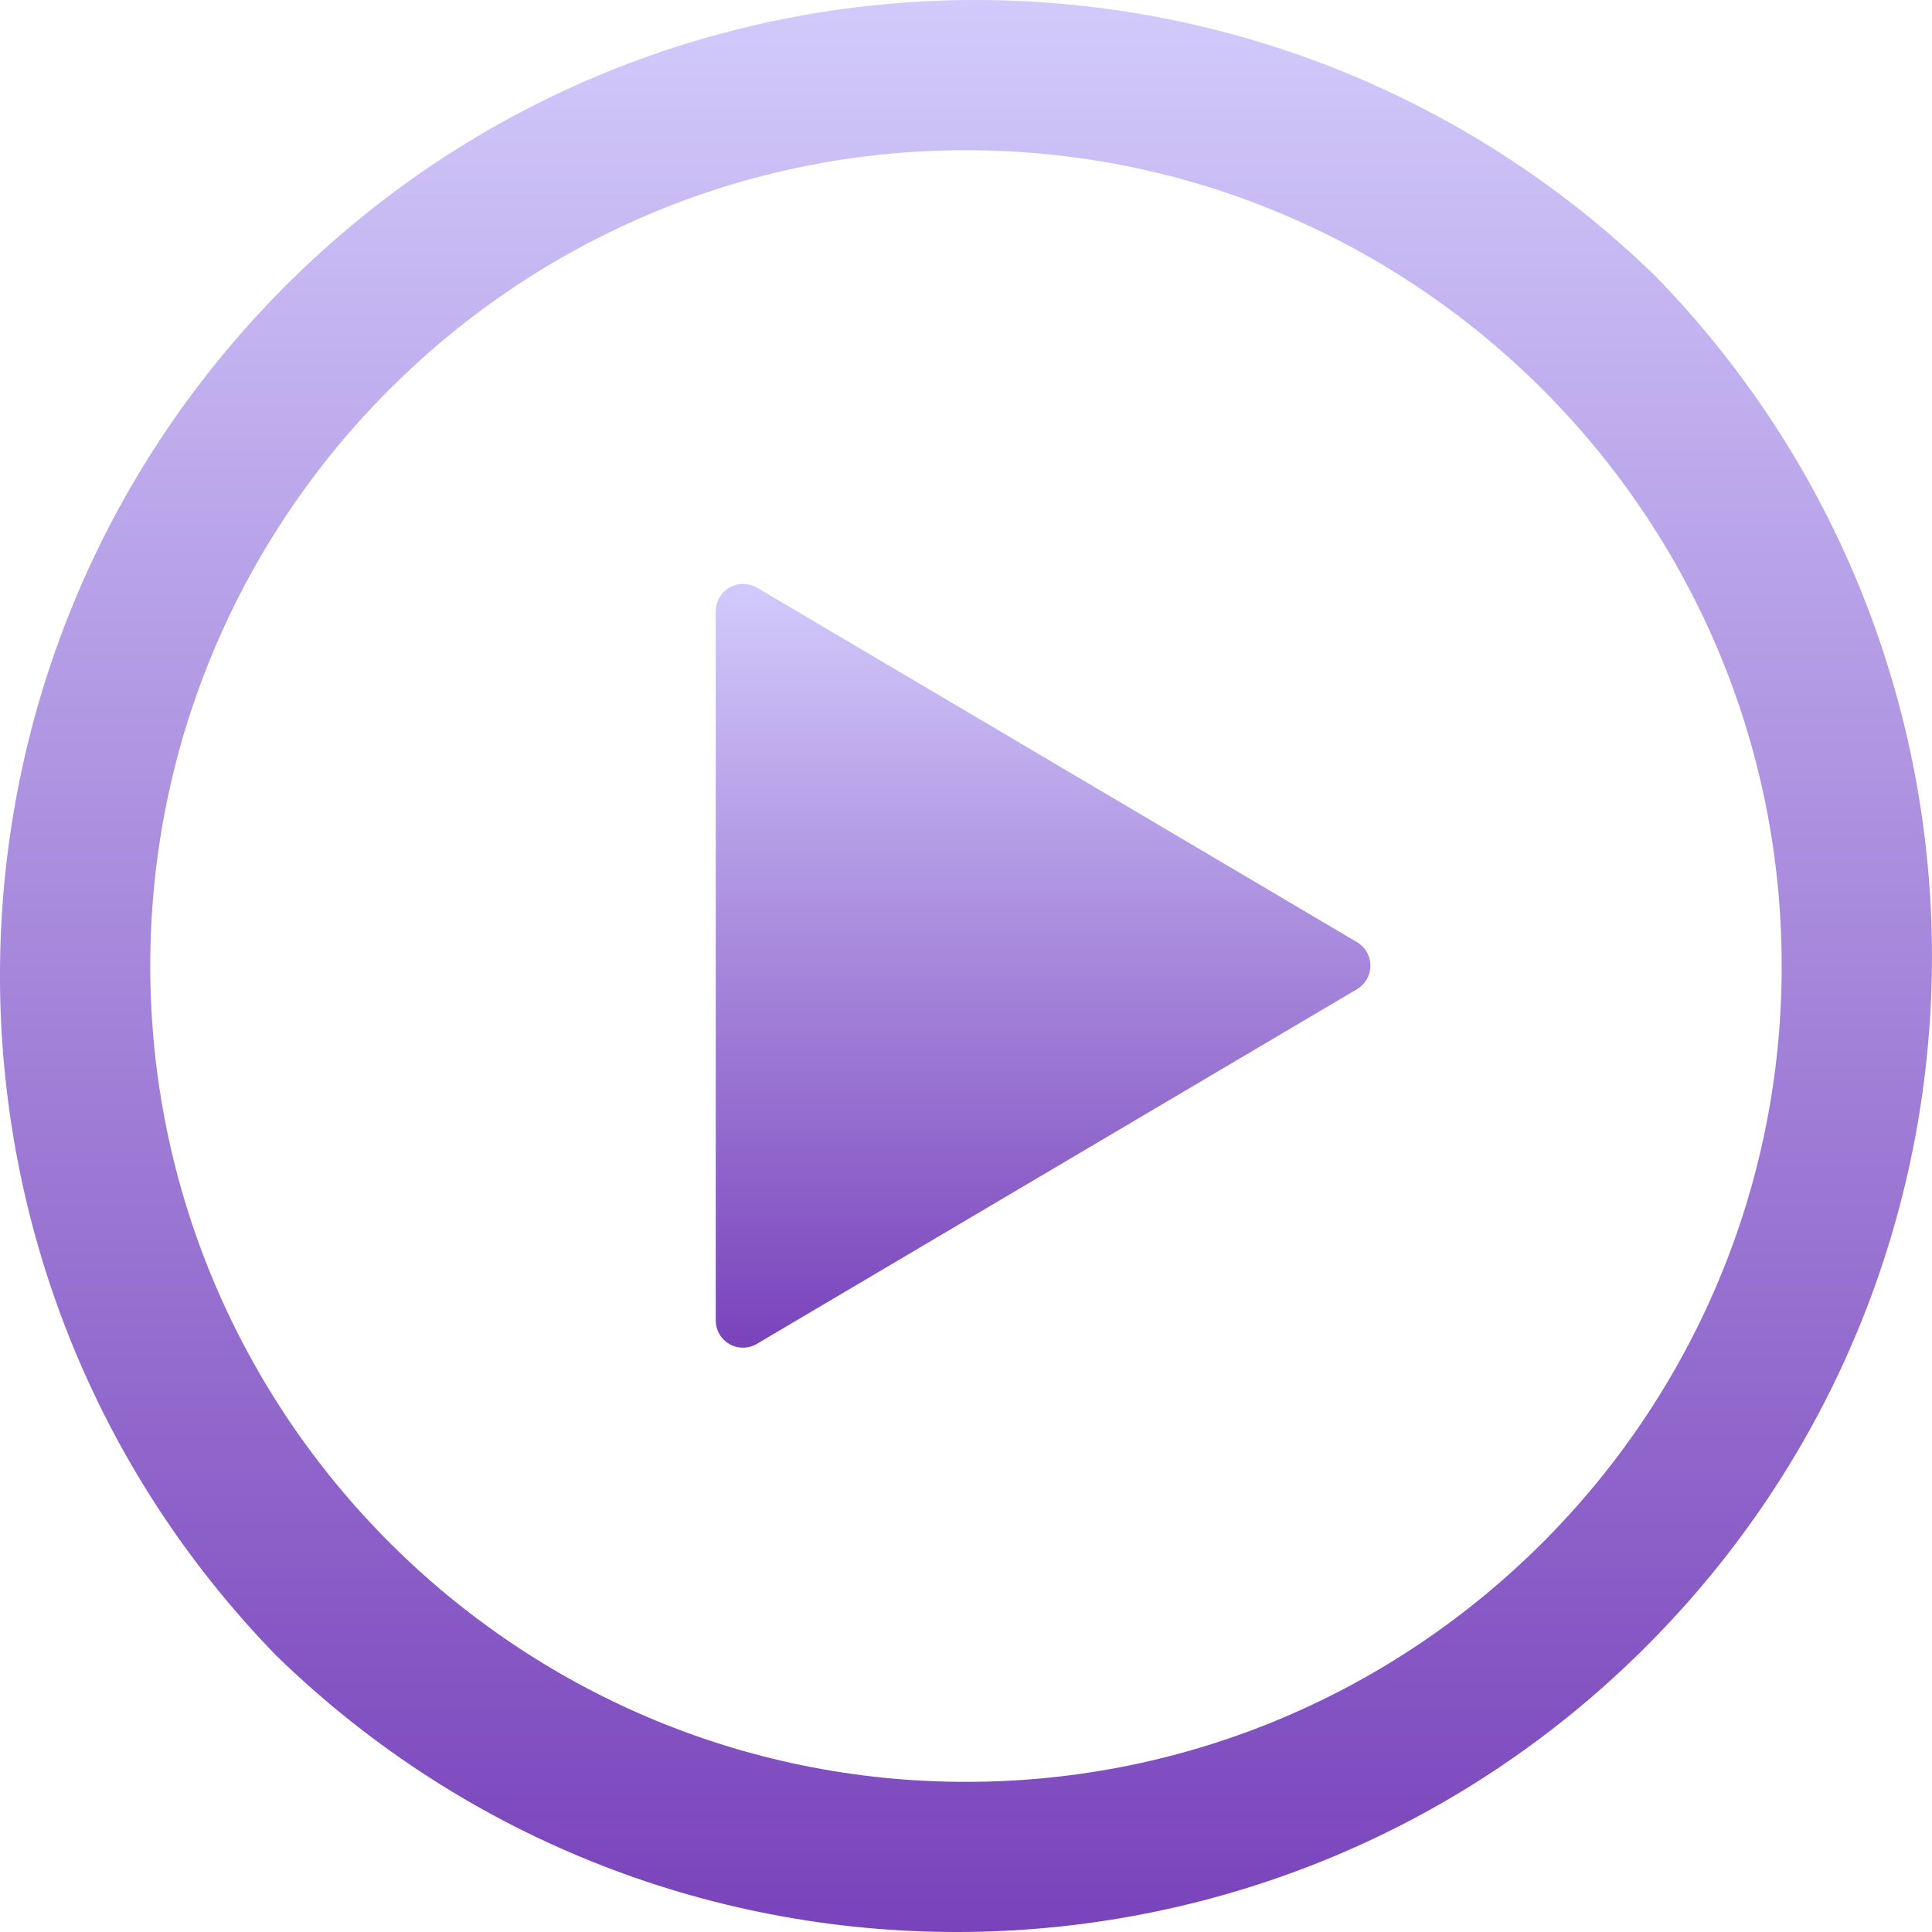
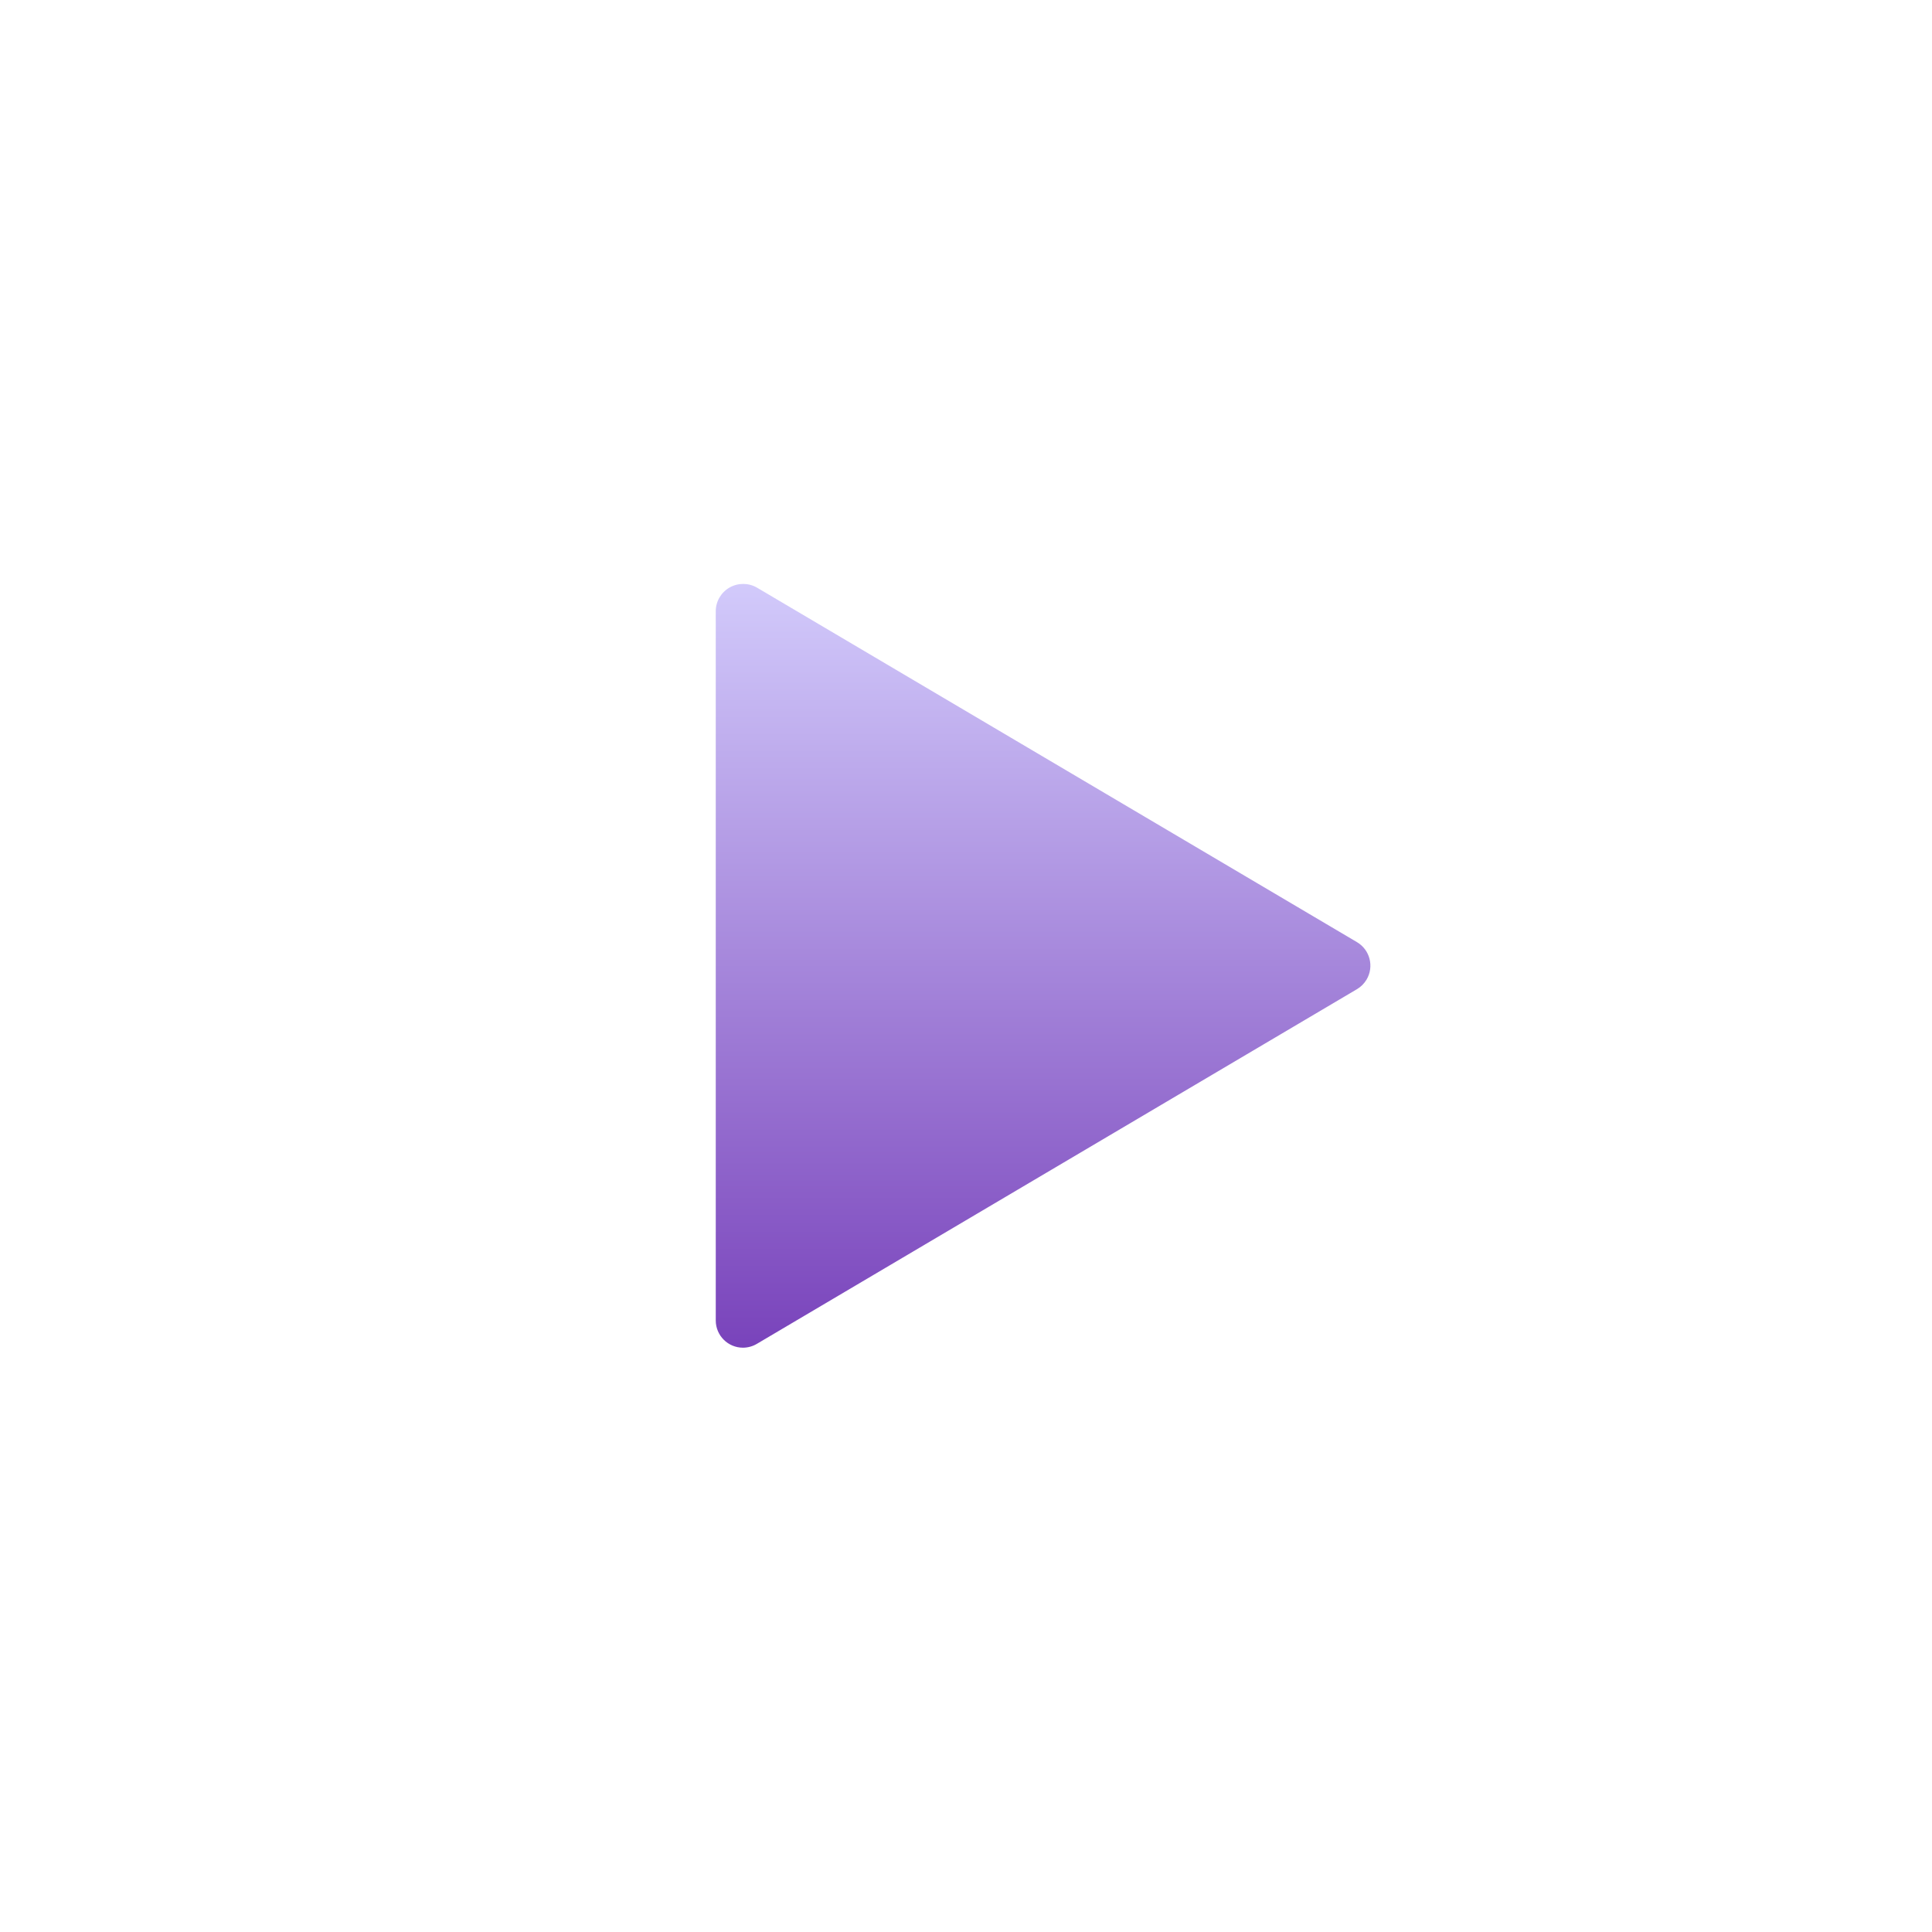
<svg xmlns="http://www.w3.org/2000/svg" xmlns:xlink="http://www.w3.org/1999/xlink" id="Calque_2" data-name="Calque 2" viewBox="0 0 501.3 501.3">
  <defs>
    <style>
      .cls-1 {
        fill: url(#Dégradé_sans_nom_17-2);
      }

      .cls-2 {
        fill: url(#Dégradé_sans_nom_17);
      }
    </style>
    <linearGradient id="Dégradé_sans_nom_17" data-name="Dégradé sans nom 17" x1="250.65" y1="0" x2="250.65" y2="501.3" gradientUnits="userSpaceOnUse">
      <stop offset="0" stop-color="#d2cafb" />
      <stop offset="1" stop-color="#7943bb" />
    </linearGradient>
    <linearGradient id="Dégradé_sans_nom_17-2" data-name="Dégradé sans nom 17" x1="270.65" y1="151.52" x2="270.65" y2="349.69" xlink:href="#Dégradé_sans_nom_17" />
  </defs>
  <g id="Calque_1-2" data-name="Calque 1">
    <g id="Layer_2" data-name="Layer 2">
      <g id="Layer_1-2" data-name="Layer 1-2">
-         <path class="cls-2" d="m429.58,71.69C329.4-25.78,169.17-23.59,71.69,76.6c-95.6,98.25-95.59,254.76.02,353.01,100.18,97.47,260.42,95.28,357.89-4.9,95.6-98.25,95.59-254.76-.02-353.01Zm32.72,179c0,116.71-94.95,211.65-211.65,211.65S38.99,367.33,38.99,250.62,133.94,38.97,250.65,38.97s211.65,94.95,211.65,211.65v.07Z" />
        <path class="cls-1" d="m192.79,349.69c-3.9,0-7.06-3.15-7.07-7.05,0-.01,0-.02,0-.03v-184c0-2.54,1.36-4.89,3.56-6.15,2.2-1.26,4.91-1.26,7.11,0l155.71,92c3.37,2,4.48,6.34,2.49,9.71-.61,1.02-1.46,1.88-2.49,2.49l-155.71,92.03c-1.09.65-2.33.99-3.6,1h0Z" />
      </g>
    </g>
  </g>
</svg>